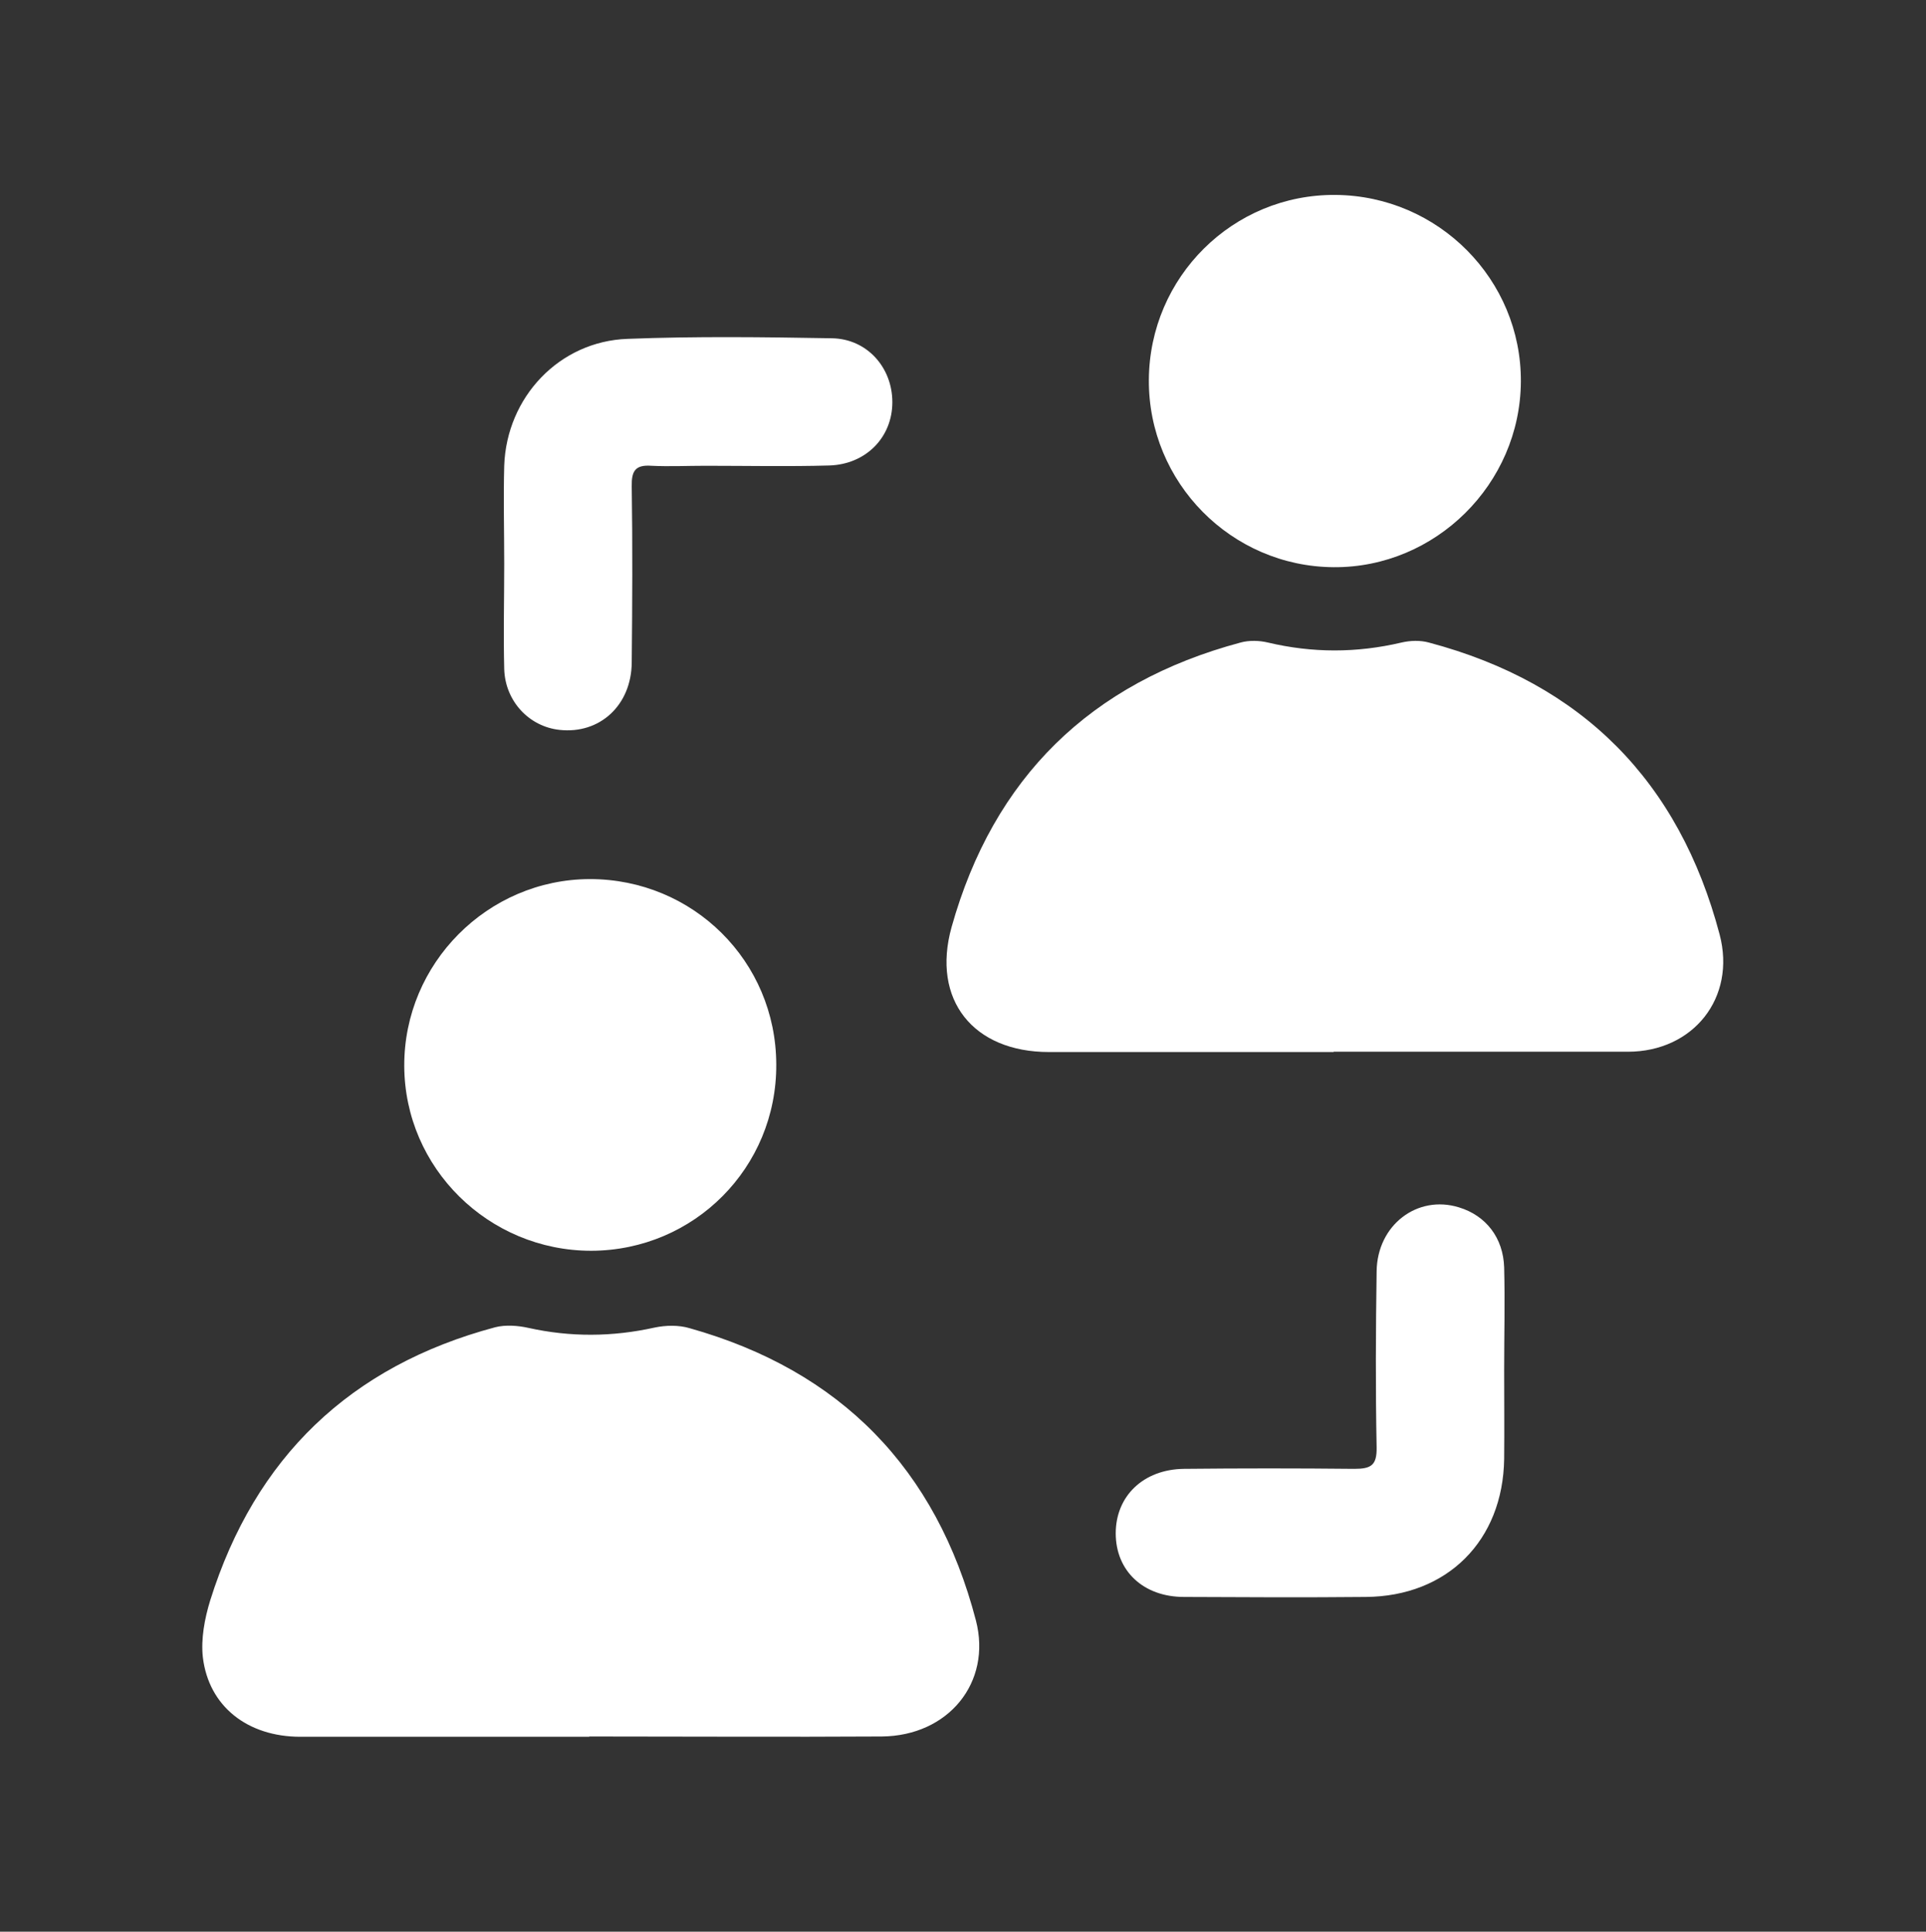
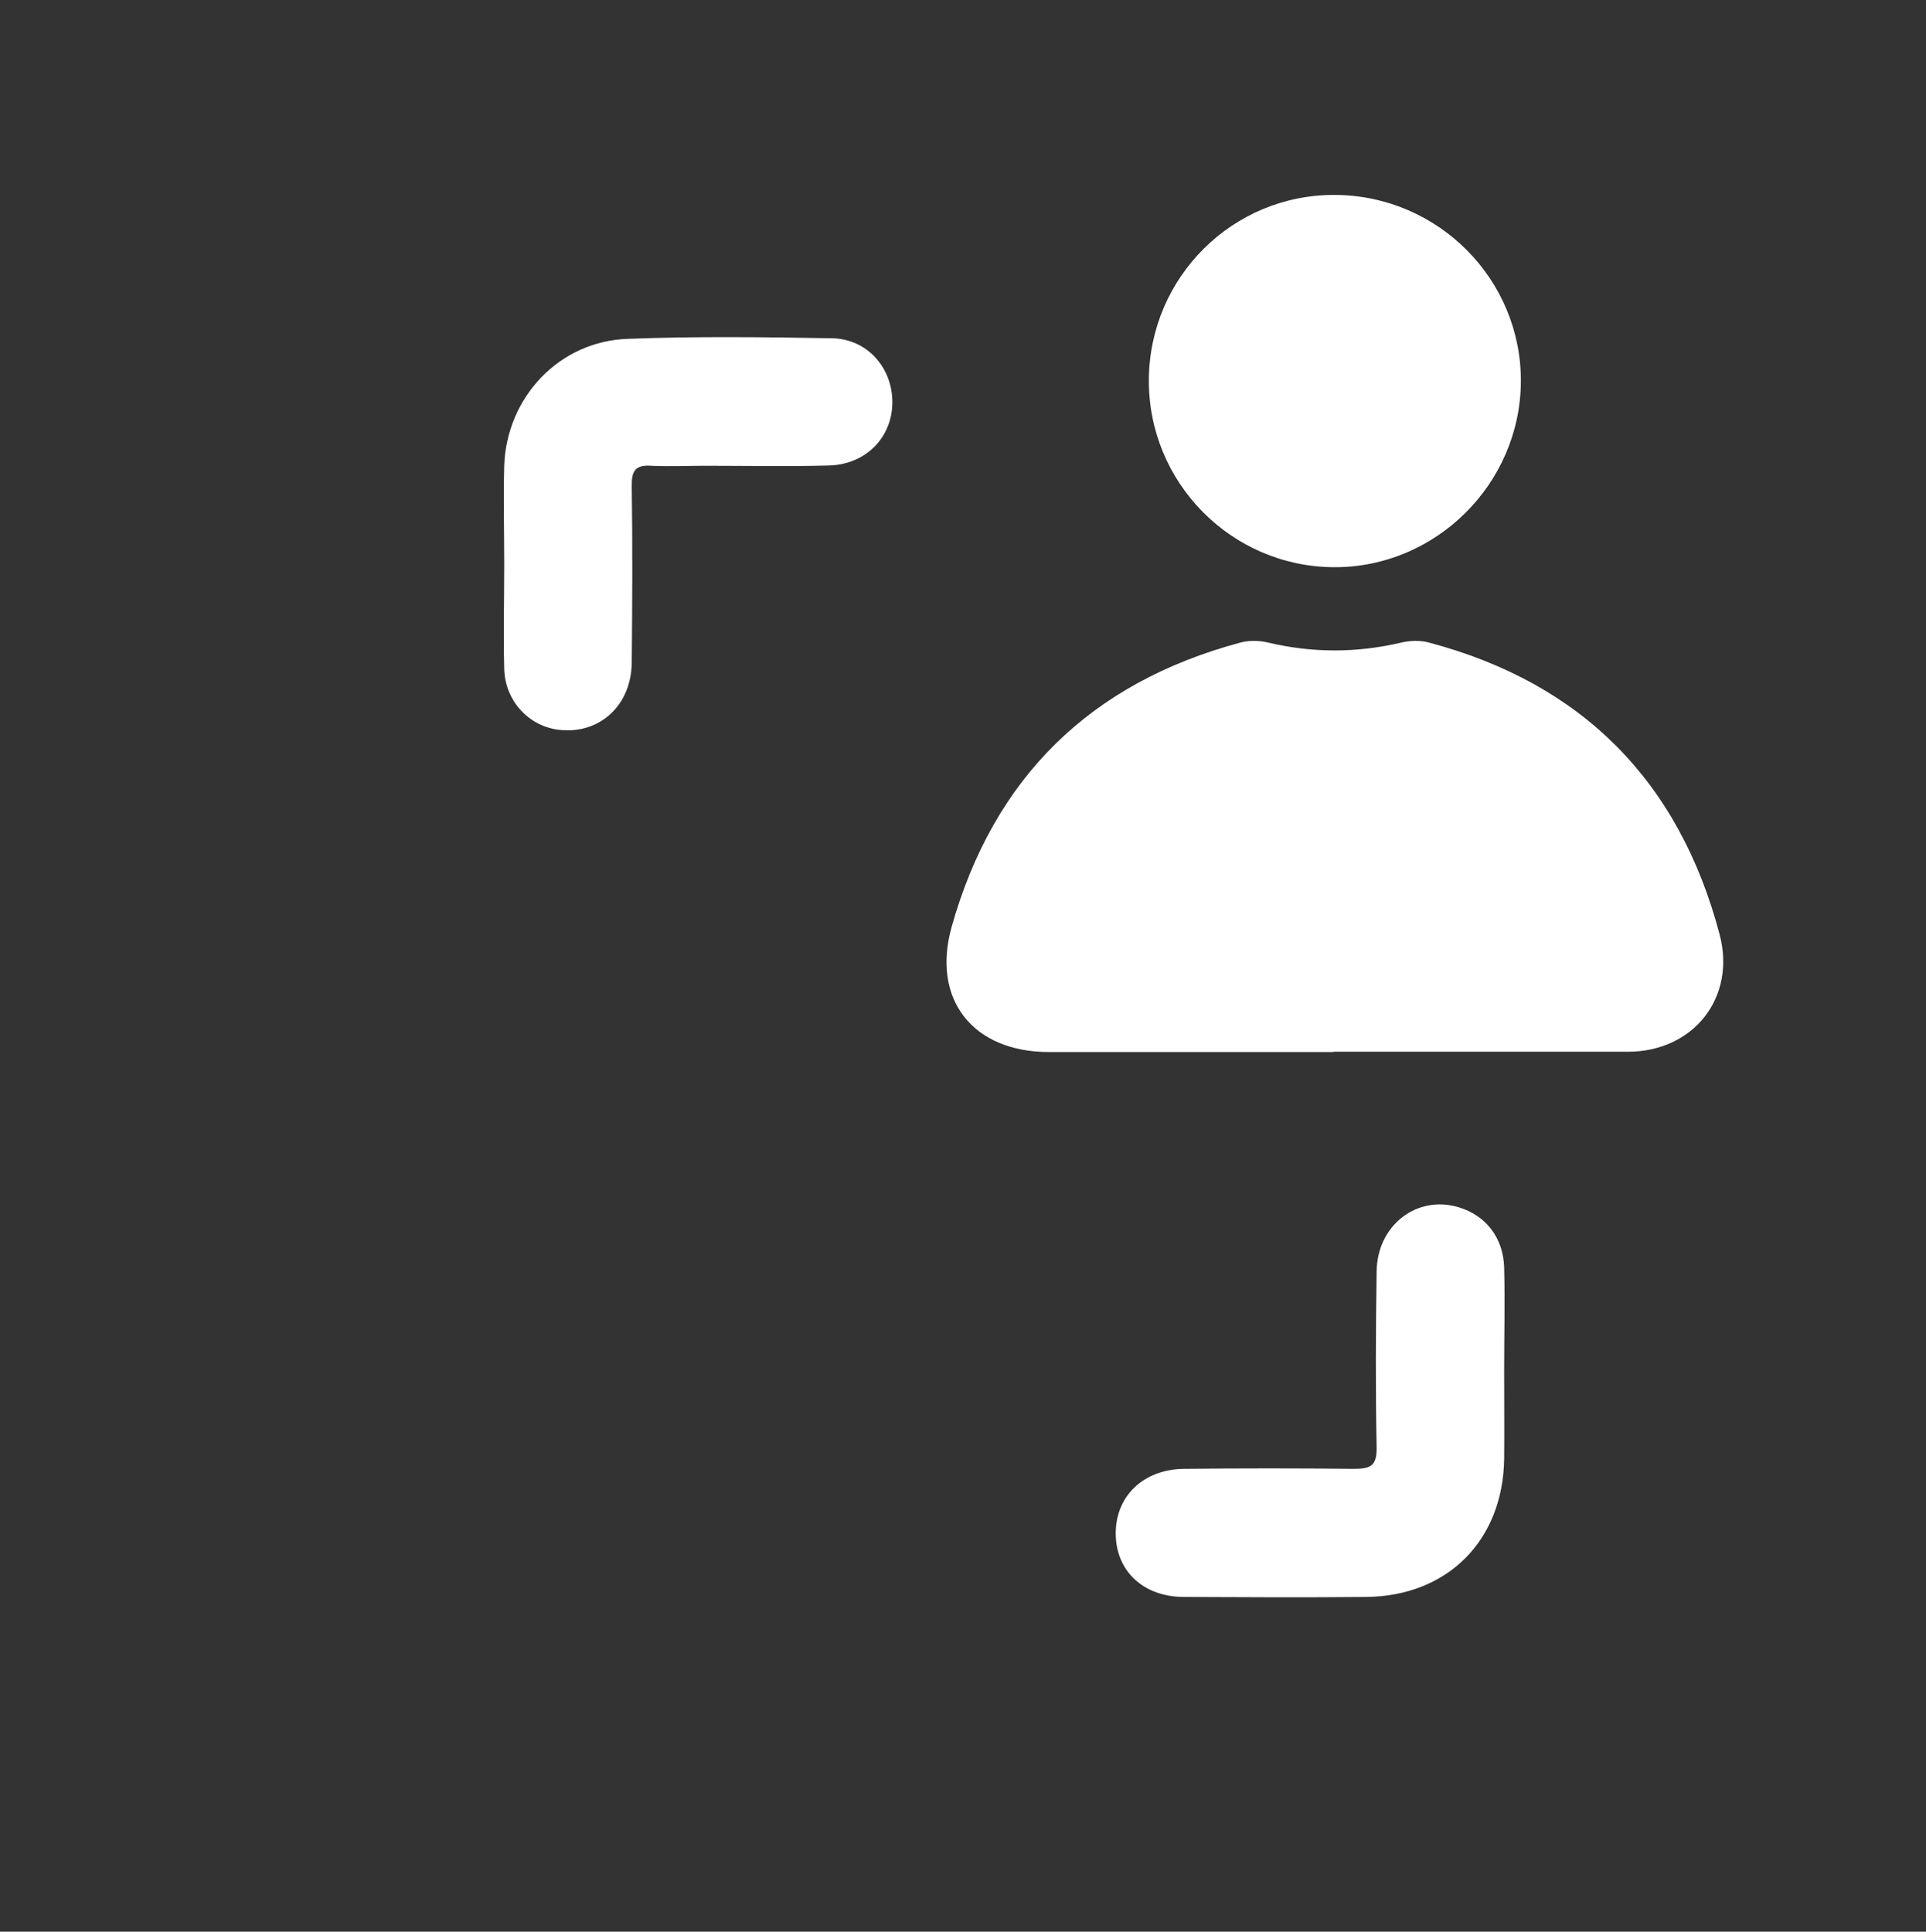
<svg xmlns="http://www.w3.org/2000/svg" id="Layer_2" data-name="Layer 2" viewBox="0 0 65.7 65.9">
  <rect x="0" y="0" width="65.7" height="65.9" fill="#333333" stroke="none" />
  <defs>
    <style>
      .cls-1 {
        fill: #fff;
      }

      .cls-2 {
        clip-path: url(#clippath);
      }

      .cls-3 {
        fill: none;
      }
    </style>
    <clipPath id="clippath">
      <rect class="cls-3" width="65.7" height="65.9" />
    </clipPath>
  </defs>
  <g id="Layer_1-2" data-name="Layer 1">
    <g class="cls-2">
      <g>
-         <path class="cls-1" d="M20.1,59.25c-3.28,0-6.57,0-9.85,0-1.81,0-3.13-1.04-3.33-2.71-.07-.63,.06-1.32,.25-1.94,1.53-4.88,4.78-8,9.72-9.32,.35-.09,.77-.06,1.13,.02,1.44,.32,2.87,.31,4.31-.01,.38-.08,.82-.09,1.19,.02,5.16,1.45,8.42,4.8,9.77,9.97,.55,2.12-.94,3.94-3.21,3.96-3.33,.02-6.65,0-9.98,0Z" />
        <path class="cls-1" d="M45.5,35.89c-3.24,0-6.48,0-9.72,0-2.58,0-4.01-1.78-3.32-4.26,1.43-5.1,4.74-8.34,9.86-9.71,.29-.08,.64-.07,.93,0,1.52,.36,3.03,.36,4.56,0,.3-.07,.64-.08,.93,0,5.24,1.39,8.54,4.74,9.92,9.96,.57,2.16-.9,4-3.13,4-3.35,0-6.69,0-10.04,0Z" />
-         <path class="cls-1" d="M26.48,36.31c.02,3.52-2.8,6.35-6.31,6.36-3.5,0-6.37-2.82-6.38-6.31-.01-3.49,2.84-6.36,6.33-6.37,3.52,0,6.35,2.8,6.36,6.32Z" />
        <path class="cls-1" d="M39.19,12.96c.02-3.51,2.87-6.34,6.37-6.31,3.51,.03,6.34,2.89,6.32,6.37-.02,3.49-2.91,6.35-6.38,6.33-3.5-.02-6.33-2.89-6.31-6.39Z" />
        <path class="cls-1" d="M51.31,46.76c0,1,.01,2,0,3.01-.04,2.79-1.94,4.69-4.72,4.71-2.07,.02-4.14,.01-6.2,0-1.39,0-2.33-.89-2.33-2.17,0-1.27,.94-2.18,2.32-2.2,1.94-.02,3.88-.02,5.82,0,.57,0,.77-.12,.76-.73-.04-2-.03-4.01,0-6.01,.02-1.58,1.39-2.62,2.81-2.18,.92,.28,1.51,1.04,1.54,2.05,.03,1.17,0,2.35,0,3.52,0,0,0,0,0,0Z" />
        <path class="cls-1" d="M17.2,19.22c0-1.11-.03-2.22,0-3.33,.08-2.34,1.88-4.25,4.21-4.33,2.32-.09,4.65-.06,6.97-.02,1.2,.02,2.06,1,2.06,2.18,0,1.2-.9,2.12-2.15,2.16-1.41,.04-2.81,.01-4.22,.01-.62,0-1.24,.03-1.85,0-.55-.04-.68,.18-.67,.7,.03,2,.02,4.01,0,6.01-.01,1.46-1.09,2.45-2.46,2.3-1.04-.11-1.86-.98-1.89-2.08-.03-1.19,0-2.39,0-3.58,0,0,0,0,0,0Z" />
      </g>
    </g>
  </g>
</svg>